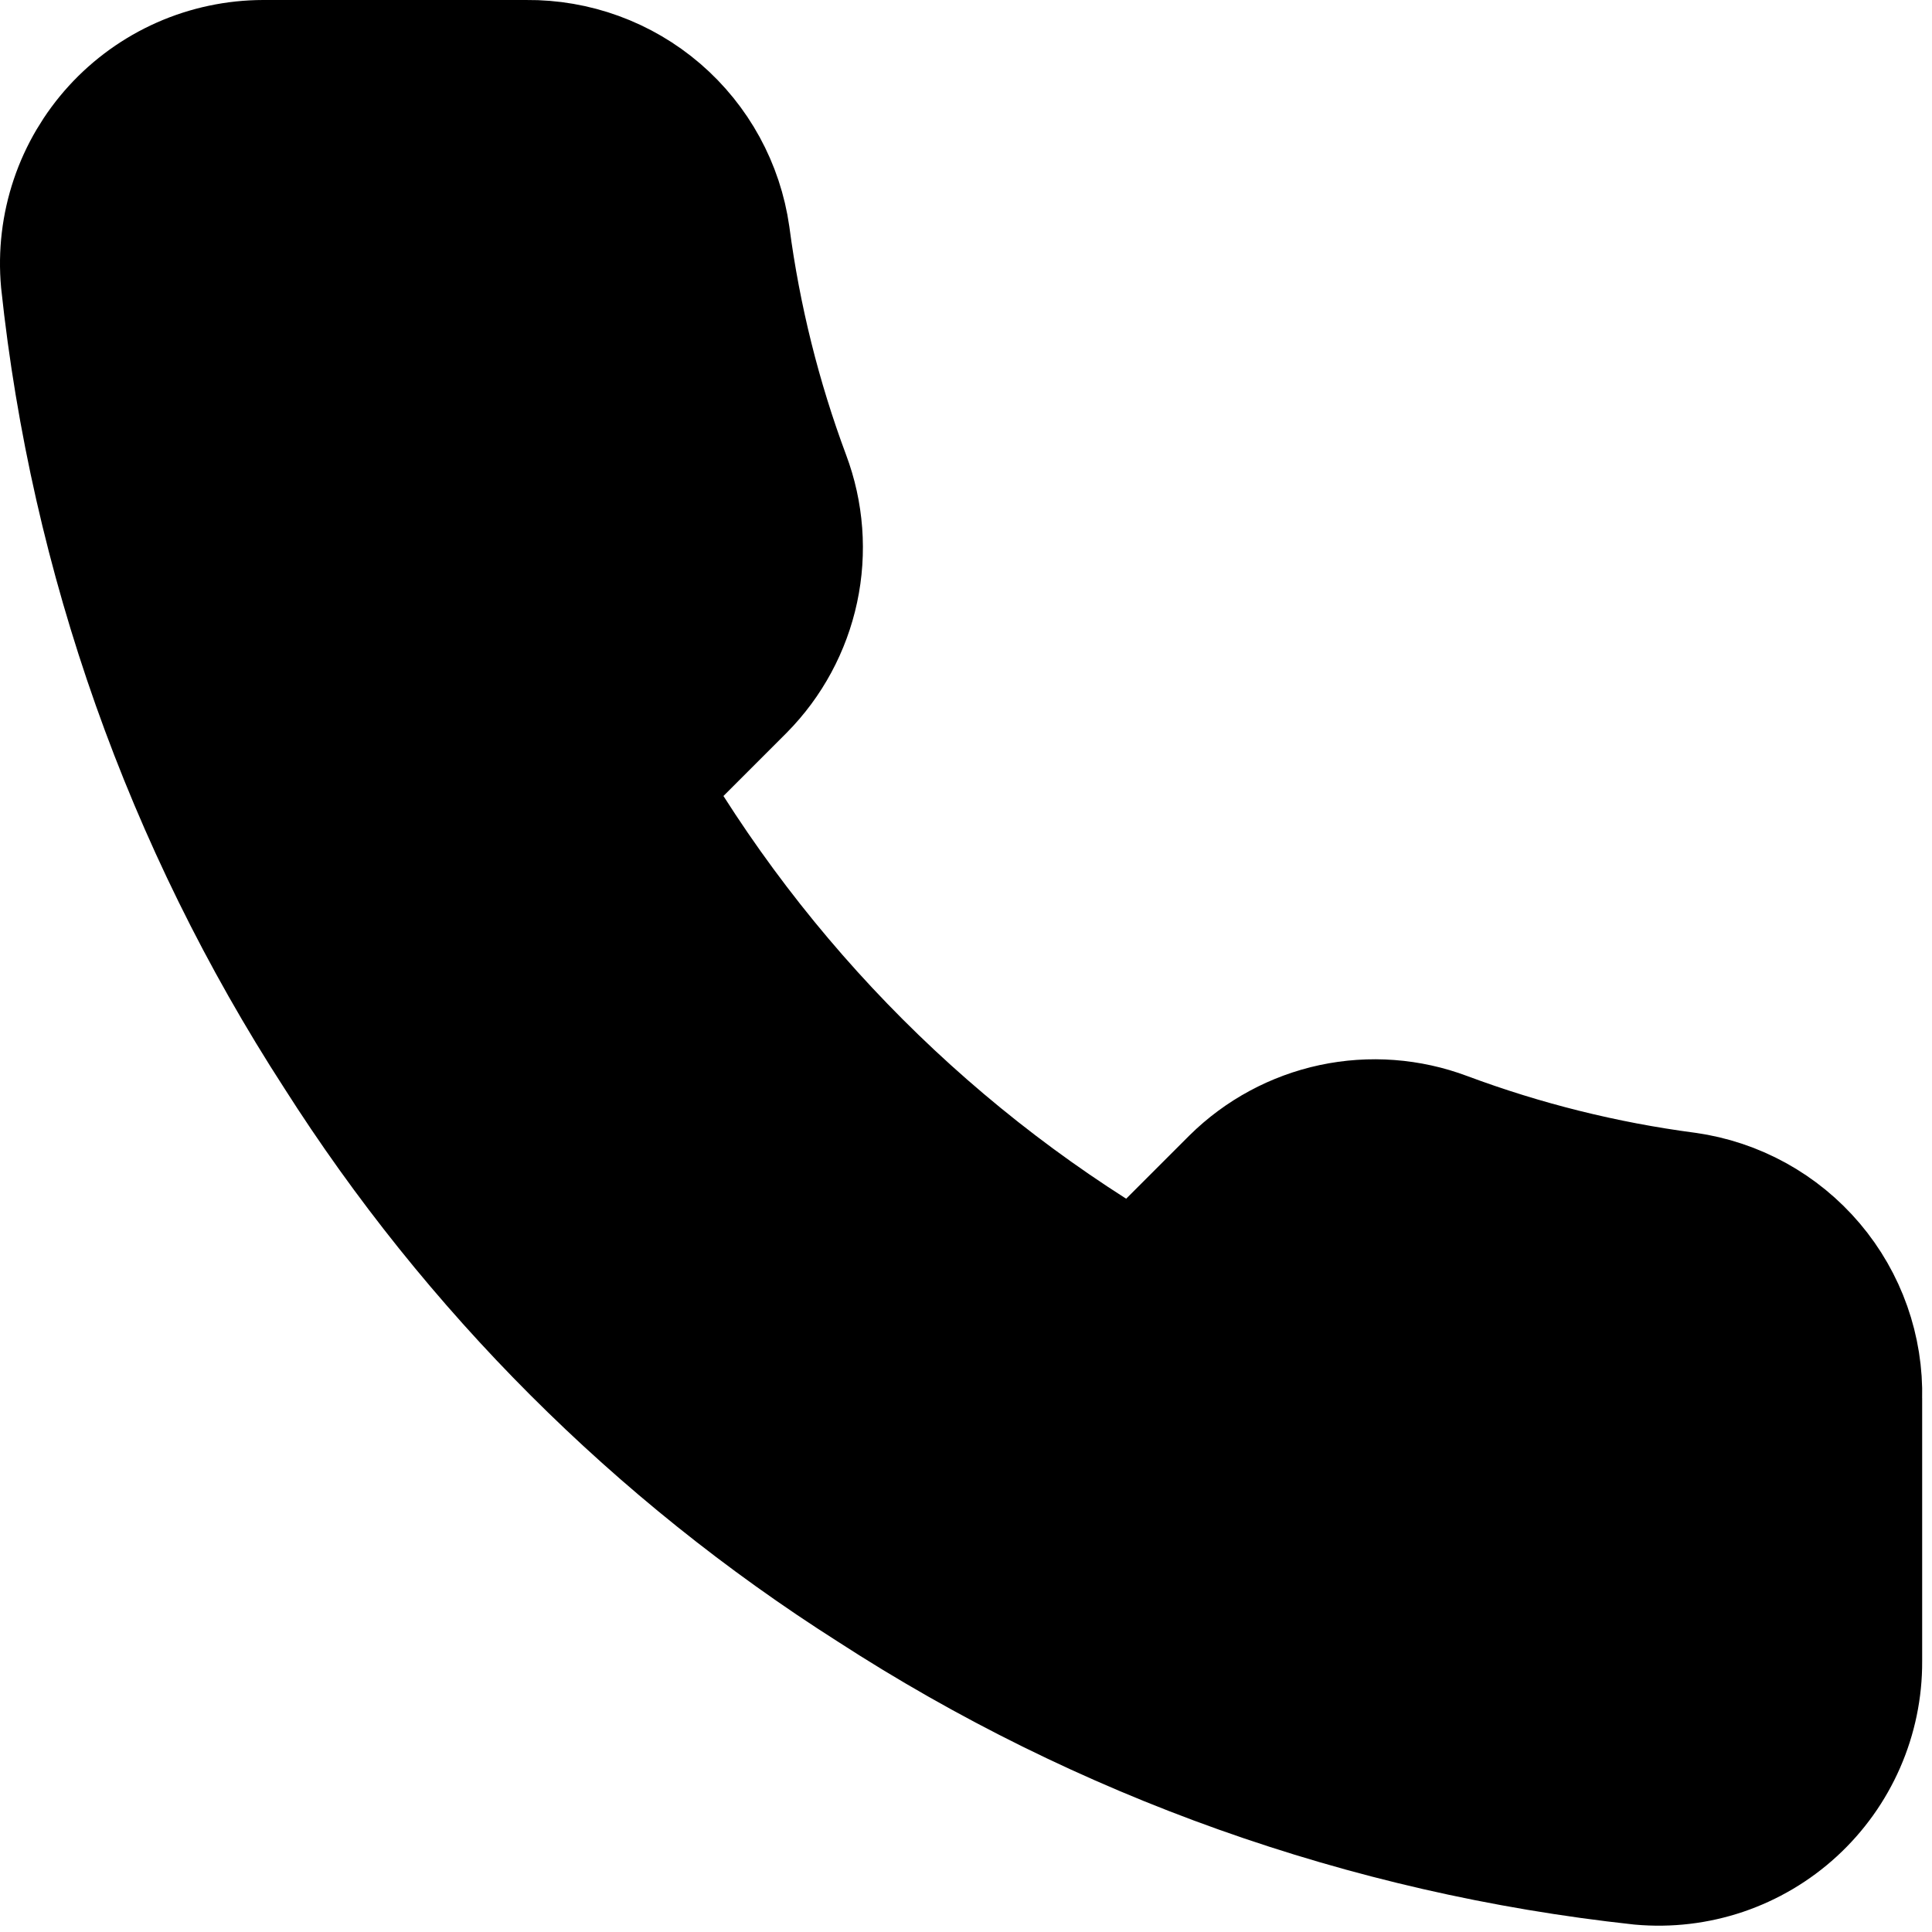
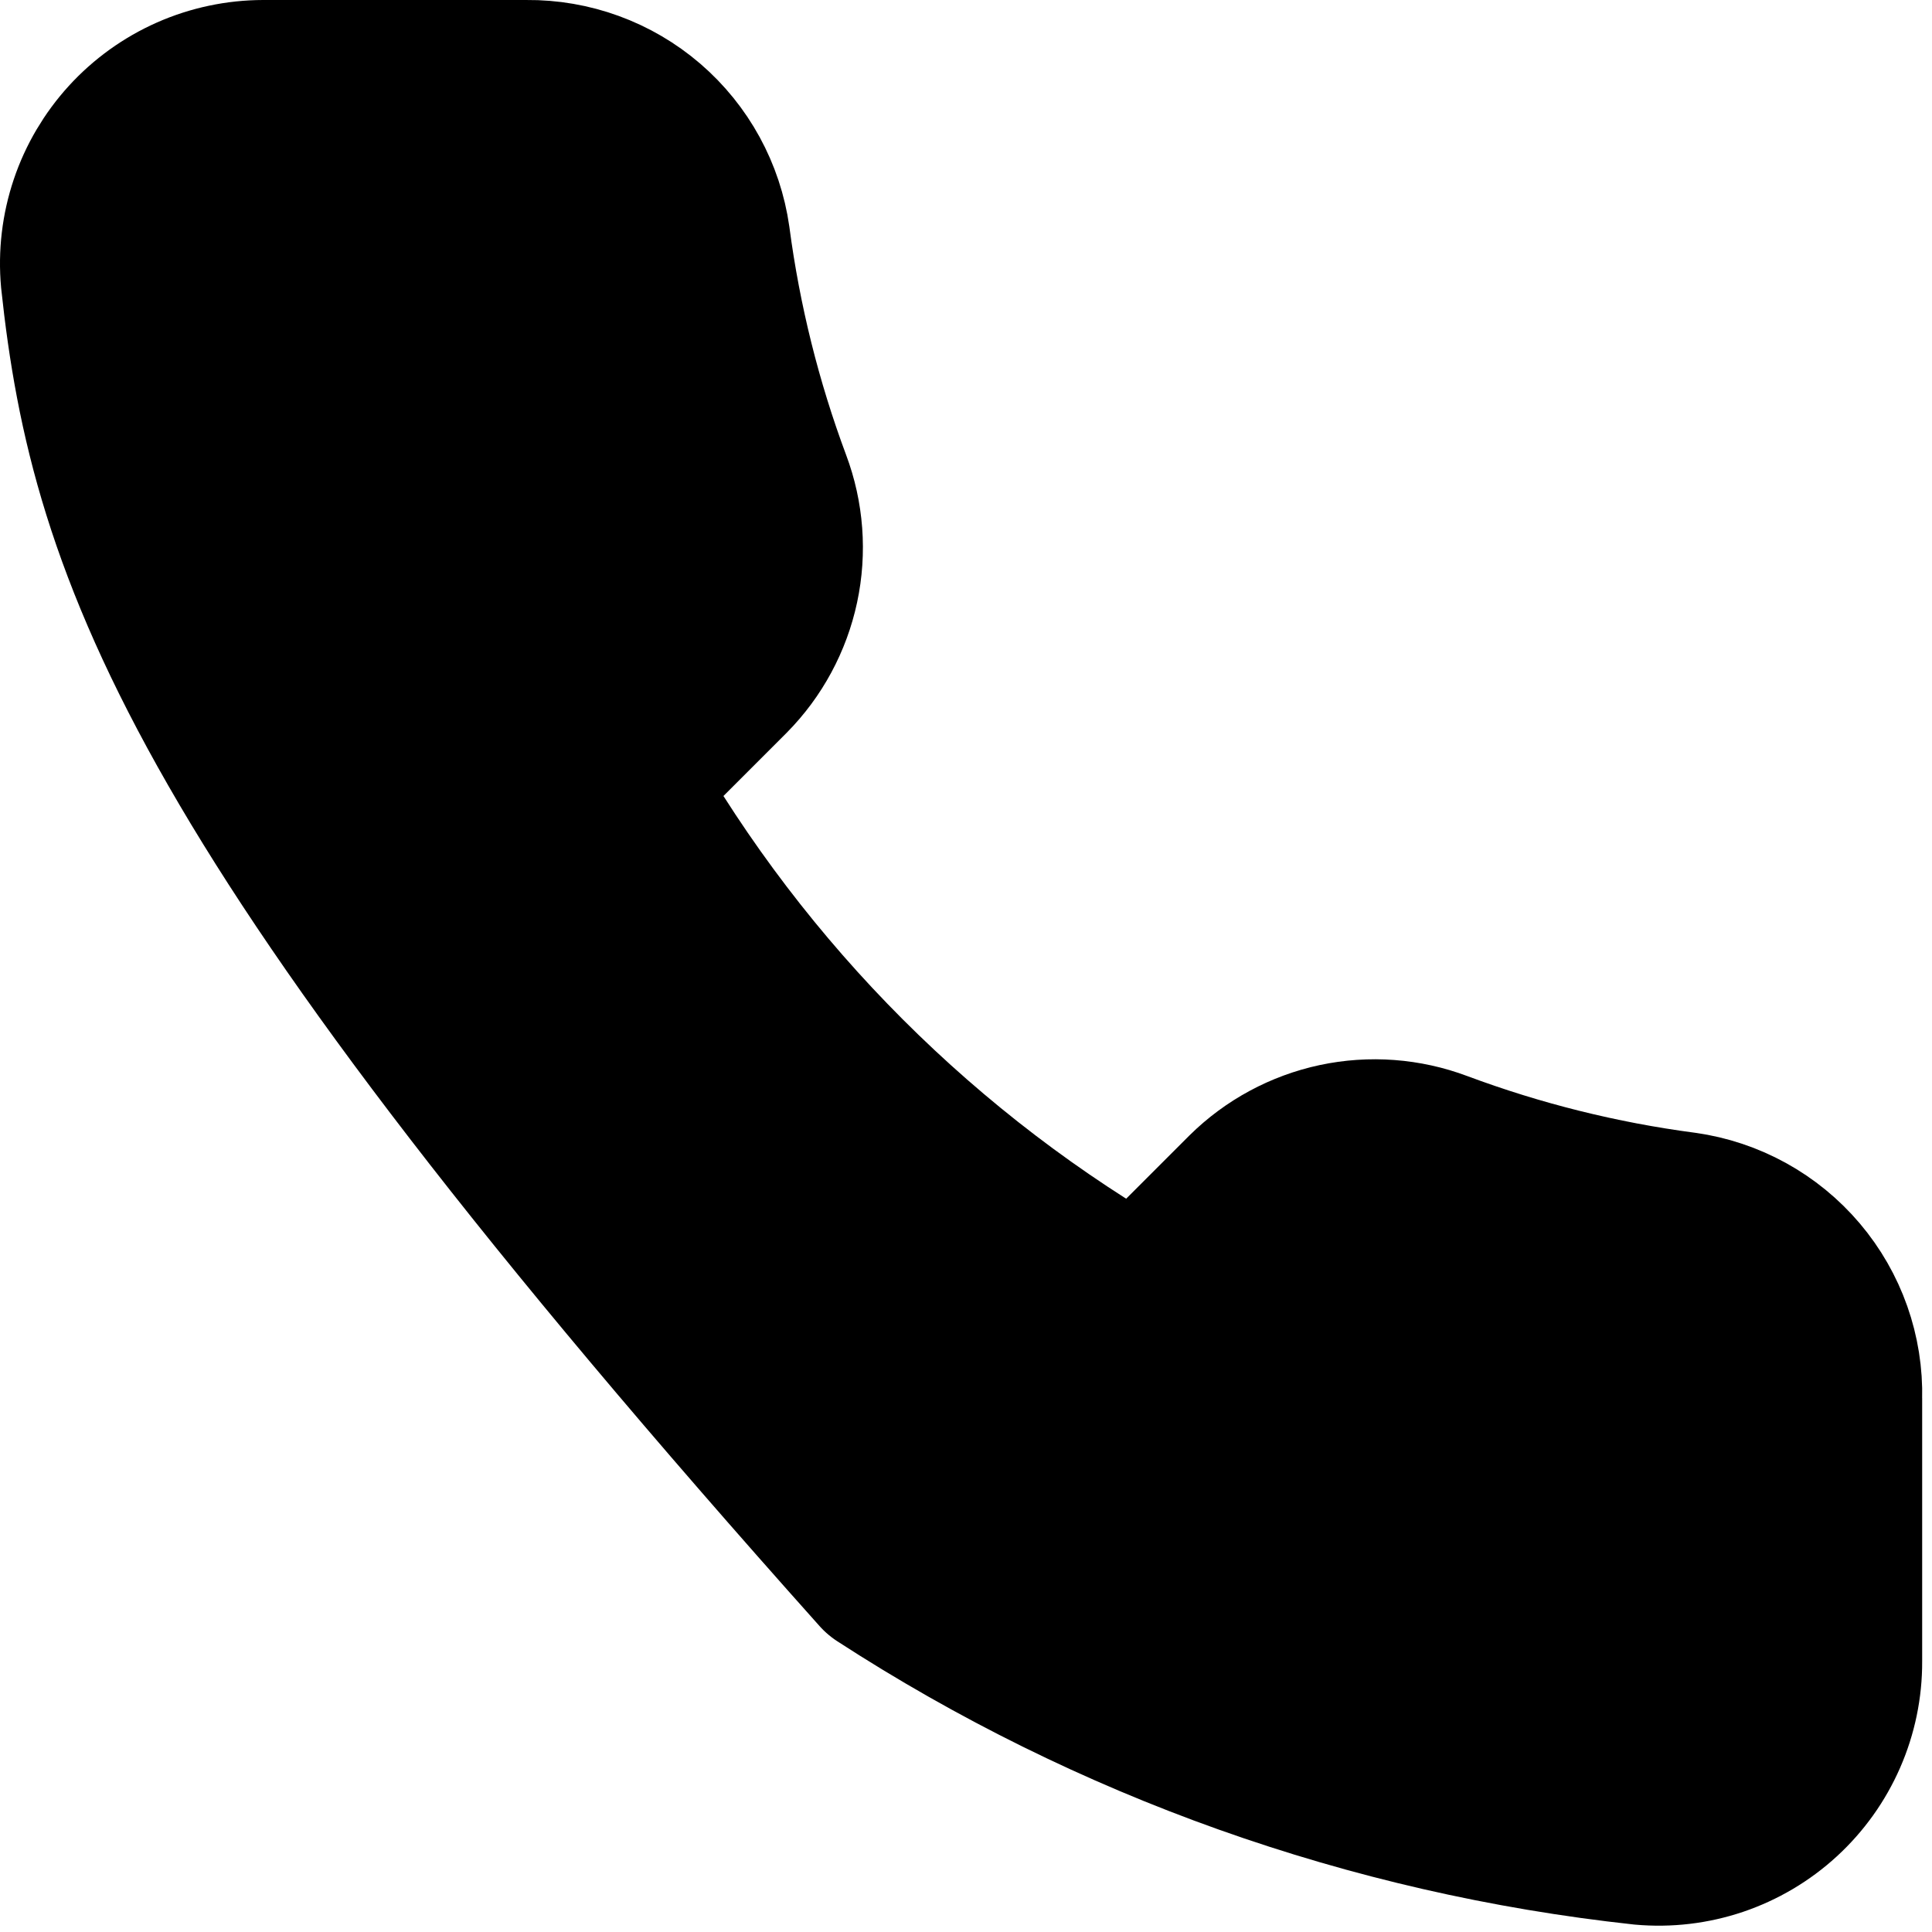
<svg xmlns="http://www.w3.org/2000/svg" width="44" height="44" viewBox="0 0 44 44" fill="none">
-   <path d="M41.776 31.84V37.84C41.779 38.397 41.664 38.949 41.441 39.459C41.218 39.969 40.891 40.427 40.48 40.804C40.07 41.181 39.585 41.467 39.058 41.646C38.53 41.824 37.971 41.89 37.416 41.84C31.262 41.172 25.35 39.069 20.156 35.7C15.324 32.63 11.227 28.532 8.156 23.7C4.776 18.483 2.673 12.542 2.016 6.36C1.966 5.807 2.032 5.25 2.209 4.723C2.386 4.197 2.671 3.714 3.046 3.303C3.42 2.893 3.876 2.566 4.384 2.341C4.892 2.117 5.441 2.001 5.996 2H11.996C12.967 1.991 13.908 2.334 14.644 2.967C15.38 3.6 15.86 4.479 15.996 5.44C16.25 7.36 16.719 9.246 17.396 11.06C17.665 11.776 17.724 12.554 17.564 13.302C17.404 14.05 17.034 14.736 16.496 15.28L13.956 17.82C16.803 22.827 20.949 26.973 25.956 29.82L28.496 27.28C29.04 26.742 29.727 26.372 30.474 26.212C31.222 26.053 32 26.111 32.716 26.38C34.531 27.057 36.416 27.527 38.336 27.78C39.308 27.917 40.195 28.407 40.829 29.155C41.464 29.904 41.801 30.859 41.776 31.84Z" fill="black" stroke="black" stroke-width="4" stroke-linecap="round" stroke-linejoin="round" />
+   <path d="M41.776 31.84V37.84C41.779 38.397 41.664 38.949 41.441 39.459C41.218 39.969 40.891 40.427 40.48 40.804C40.07 41.181 39.585 41.467 39.058 41.646C38.53 41.824 37.971 41.89 37.416 41.84C31.262 41.172 25.35 39.069 20.156 35.7C4.776 18.483 2.673 12.542 2.016 6.36C1.966 5.807 2.032 5.25 2.209 4.723C2.386 4.197 2.671 3.714 3.046 3.303C3.42 2.893 3.876 2.566 4.384 2.341C4.892 2.117 5.441 2.001 5.996 2H11.996C12.967 1.991 13.908 2.334 14.644 2.967C15.38 3.6 15.86 4.479 15.996 5.44C16.25 7.36 16.719 9.246 17.396 11.06C17.665 11.776 17.724 12.554 17.564 13.302C17.404 14.05 17.034 14.736 16.496 15.28L13.956 17.82C16.803 22.827 20.949 26.973 25.956 29.82L28.496 27.28C29.04 26.742 29.727 26.372 30.474 26.212C31.222 26.053 32 26.111 32.716 26.38C34.531 27.057 36.416 27.527 38.336 27.78C39.308 27.917 40.195 28.407 40.829 29.155C41.464 29.904 41.801 30.859 41.776 31.84Z" fill="black" stroke="black" stroke-width="4" stroke-linecap="round" stroke-linejoin="round" />
</svg>